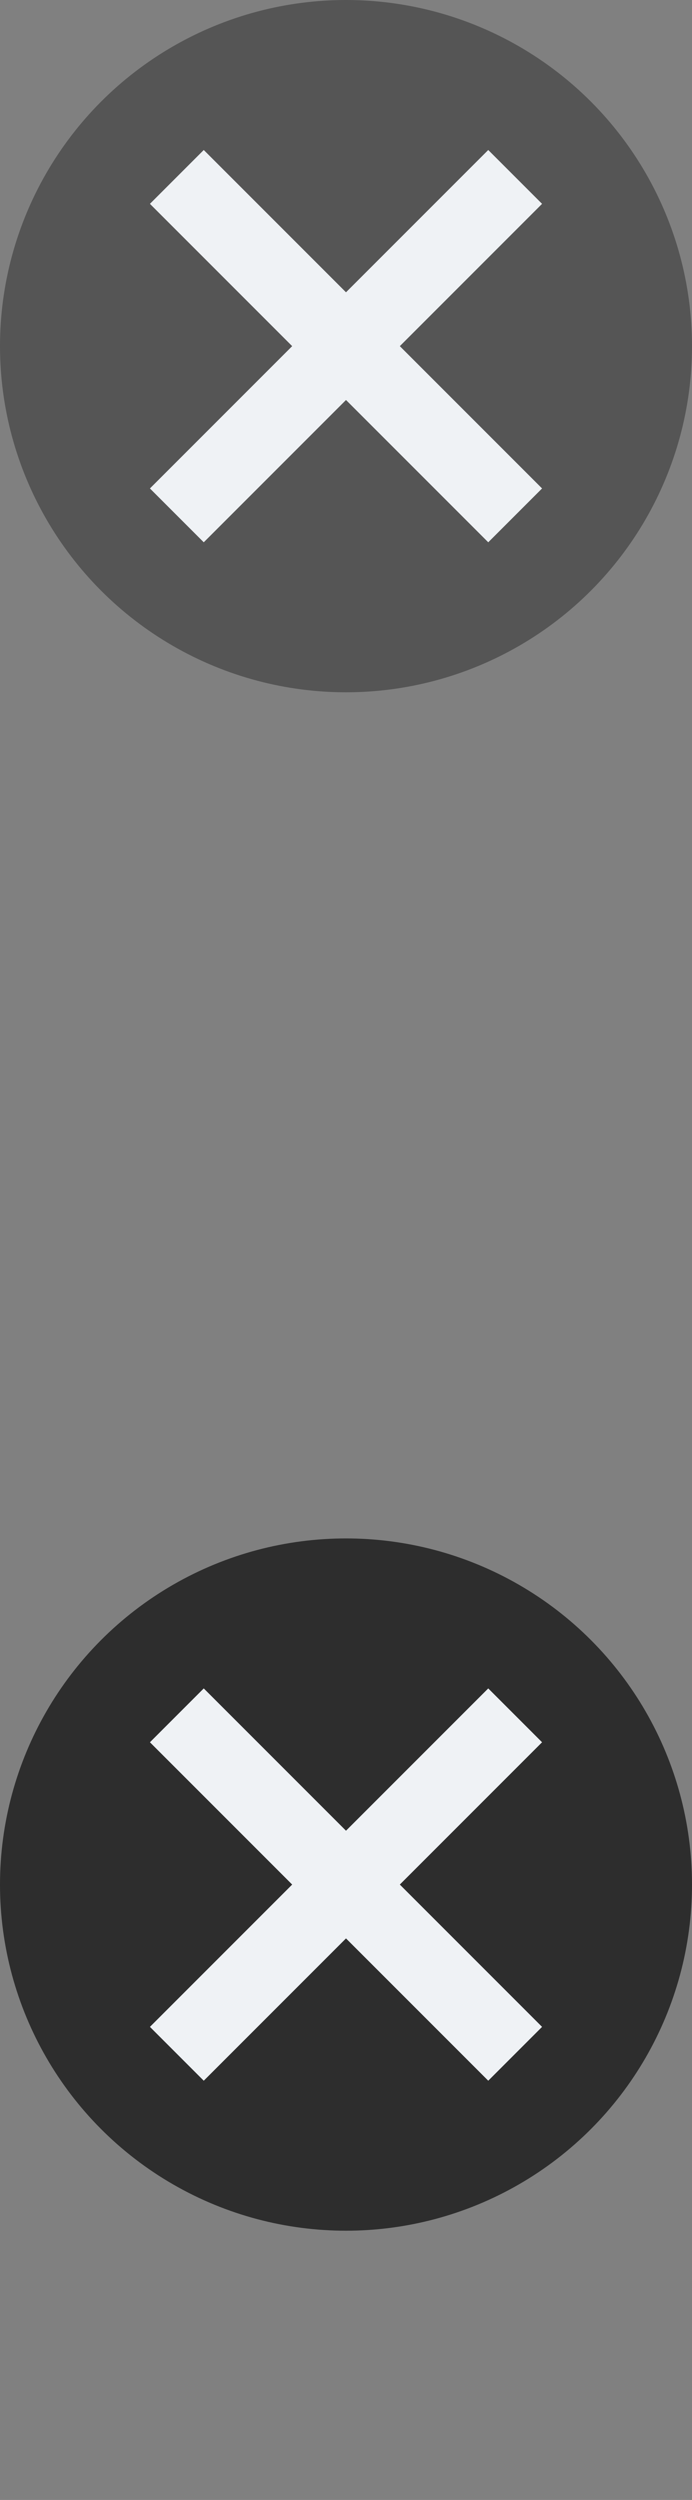
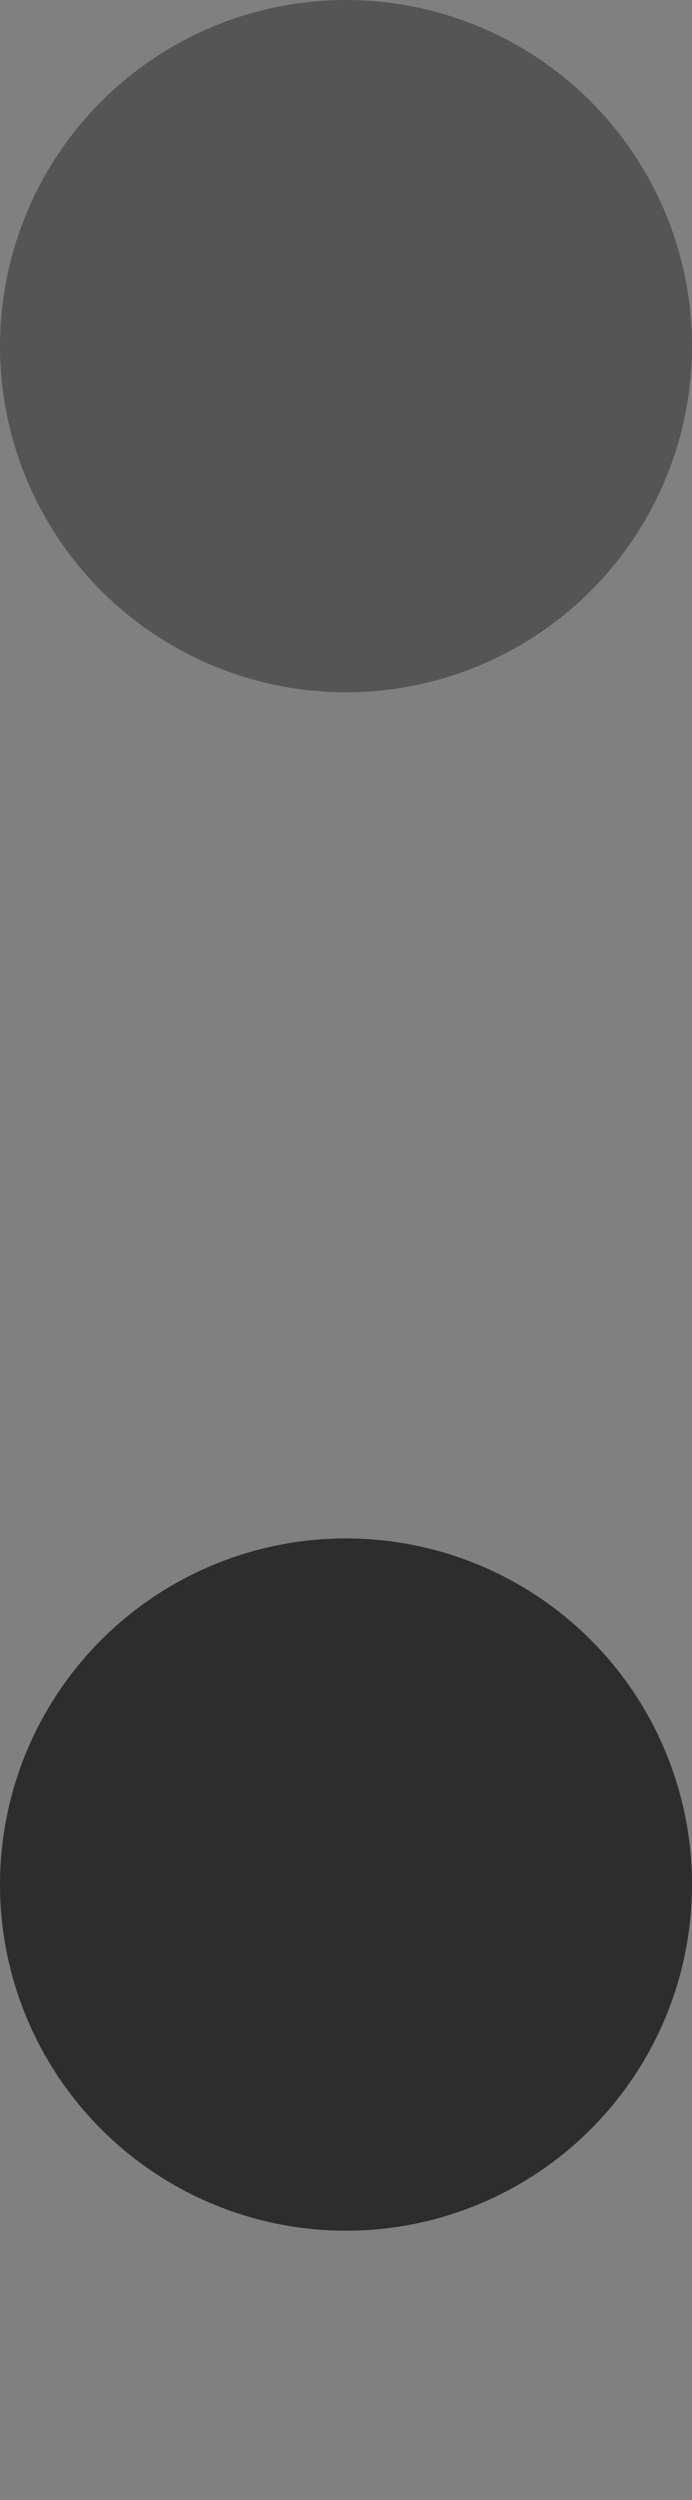
<svg xmlns="http://www.w3.org/2000/svg" version="1.1" id="Layer_1" x="0px" y="0px" width="18px" height="65px" viewBox="0 0 18 65" style="enable-background:new 0 0 18 65;" xml:space="preserve">
  <rect x="0" y="0" width="18" height="65" fill="#808080" stroke="none" />
  <style type="text/css">
	.st0{fill:#555555;}
	.st1{fill:#EFF2F5;}
	.st2{fill:#2D2D2D;}
</style>
  <circle class="st0" cx="9" cy="9" r="9" />
-   <polygon class="st1" points="12.7,14.1 9,10.4 5.3,14.1 3.9,12.7 7.6,9 3.9,5.3 5.3,3.9 9,7.6 12.7,3.9 14.1,5.3 10.4,9 14.1,12.7   " />
  <circle class="st2" cx="9" cy="49" r="9" />
-   <polygon class="st1" points="12.7,54.1 9,50.4 5.3,54.1 3.9,52.7 7.6,49 3.9,45.3 5.3,43.9 9,47.6 12.7,43.9 14.1,45.3 10.4,49   14.1,52.7 " />
</svg>